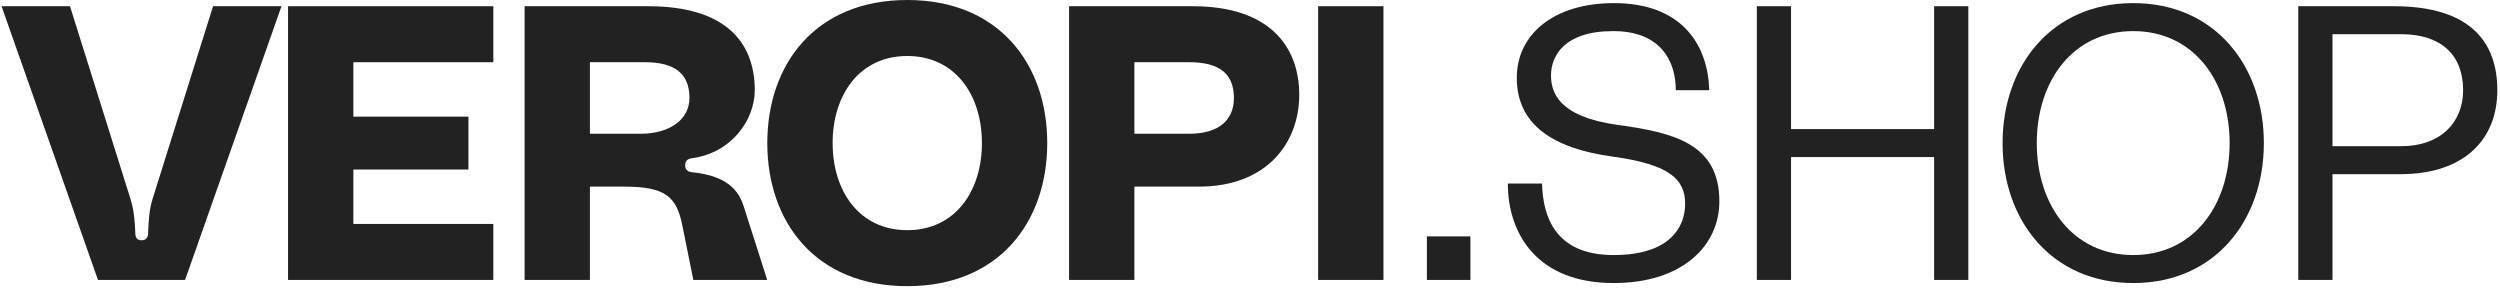
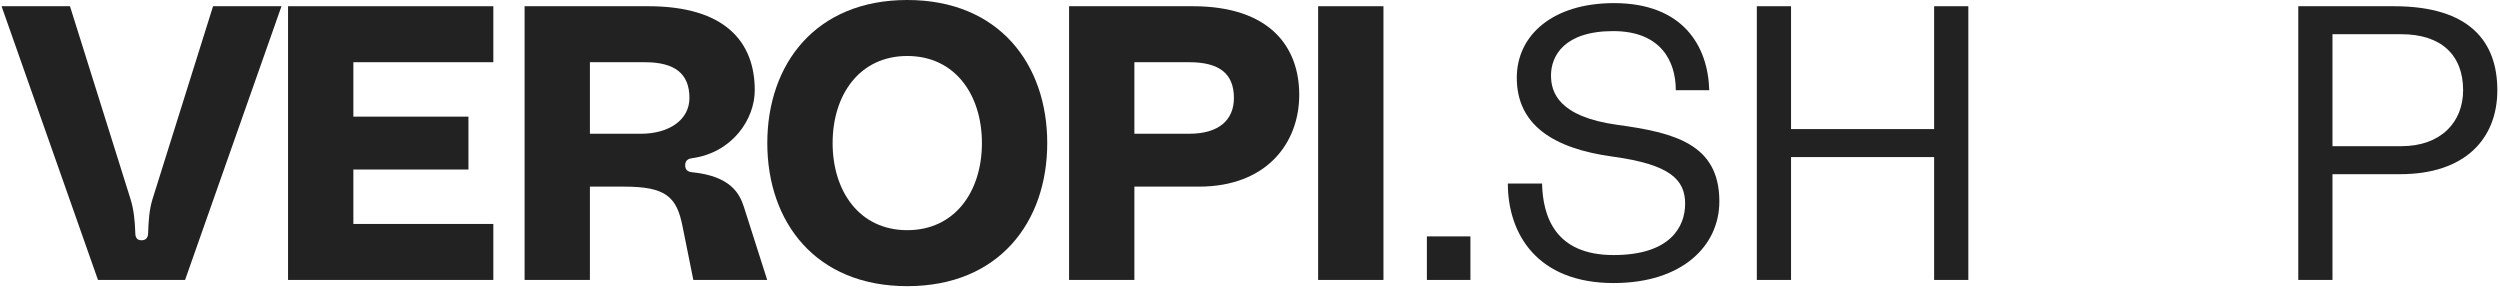
<svg xmlns="http://www.w3.org/2000/svg" width="643" height="74" viewBox="0 0 643 74" fill="none">
  <path d="M0.4 1.6H18L33.6 51.3C34.4 53.9 34.7 56.8 34.8 59.9C34.8 60.9 35.1 61.8 36.4 61.8C37.7 61.8 38.1 60.9 38.1 59.9C38.2 56.8 38.4 53.9 39.2 51.3L54.8 1.6H72.4L47.6 72H25.2L0.4 1.6Z" fill="#222223" />
  <path d="M126.885 16H90.885V30H120.485V43.6H90.885V57.6H126.885V72H74.085V1.6H126.885V16Z" fill="#222223" />
  <path d="M134.925 72V1.6H166.725C186.525 1.6 194.125 10.8 194.125 23.2C194.125 30.7 188.325 39.3 177.925 40.7C177.125 40.8 176.225 41.2 176.225 42.5C176.225 43.8 177.025 44.2 178.025 44.3C187.925 45.3 190.225 49.8 191.325 53.2L197.325 72H178.325L175.525 58.1C174.025 50.6 171.225 48 160.525 48H151.725V72H134.925ZM151.725 34.4H164.825C172.125 34.4 177.325 30.8 177.325 25.2C177.325 18.9 173.525 16 165.825 16H151.725V34.4Z" fill="#222223" />
  <path d="M233.35 0C256.95 0 269.35 16.5 269.35 36.8C269.35 57.1 256.95 73.6 233.35 73.6C209.75 73.6 197.35 57.1 197.35 36.8C197.35 16.5 209.75 0 233.35 0ZM233.35 59.2C245.65 59.2 252.55 49.2 252.55 36.8C252.55 24.4 245.65 14.4 233.35 14.4C221.05 14.4 214.15 24.4 214.15 36.8C214.15 49.2 221.05 59.2 233.35 59.2Z" fill="#222223" />
  <path d="M306.764 1.6C326.564 1.6 334.164 12 334.164 24.4C334.164 36.8 325.764 48 308.364 48H291.764V72H274.964V1.6H306.764ZM305.864 34.4C313.564 34.4 317.364 30.8 317.364 25.2C317.364 18.9 313.564 16 305.864 16H291.764V34.4H305.864Z" fill="#222223" />
  <path d="M355.826 72H339.026V1.6H355.826V72Z" fill="#222223" />
  <path d="M366.994 60.8H378.194V72H366.994V60.8Z" fill="#222223" />
  <path d="M415.917 32.1C430.617 34.1 442.217 37 442.217 51.8C442.217 63.2 432.717 72.8 415.017 72.8C395.417 72.8 387.817 60.2 387.817 47.2H396.617C396.817 55.6 399.917 65.6 415.017 65.6C429.617 65.6 433.417 58.3 433.417 52.4C433.417 46.2 429.517 42.3 414.917 40.3C399.317 38.2 390.117 32 390.117 20C390.117 9 399.417 0.8 415.117 0.8C432.817 0.8 439.317 11.8 439.617 23.2H431.017C431.017 15.8 427.217 8 414.917 8C402.317 8 398.917 14.4 398.917 19.4C398.917 23.7 400.817 30 415.917 32.1Z" fill="#222223" />
  <path d="M497.457 1.6H506.257V72H497.457V40.4H460.657V72H451.857V1.6H460.657V33.2H497.457V1.6Z" fill="#222223" />
-   <path d="M548.663 0.8C569.663 0.8 582.263 16.9 582.263 36.8C582.263 56.7 569.663 72.8 548.663 72.8C527.663 72.8 515.063 56.7 515.063 36.8C515.063 16.9 527.663 0.8 548.663 0.8ZM548.663 65.6C564.163 65.6 573.463 52.8 573.463 36.8C573.463 20.8 564.163 8 548.663 8C533.163 8 523.863 20.8 523.863 36.8C523.863 52.8 533.163 65.6 548.663 65.6Z" fill="#222223" />
  <path d="M615.715 1.6C635.315 1.6 642.315 10.8 642.315 23.2C642.315 35.6 634.115 44.8 617.315 44.8H599.915V72H591.115V1.6H615.715ZM617.615 37.6C627.815 37.6 633.515 31.4 633.515 23.2C633.515 14.1 627.815 8.8 617.615 8.8H599.915V37.6H617.615Z" fill="#222223" />
</svg>